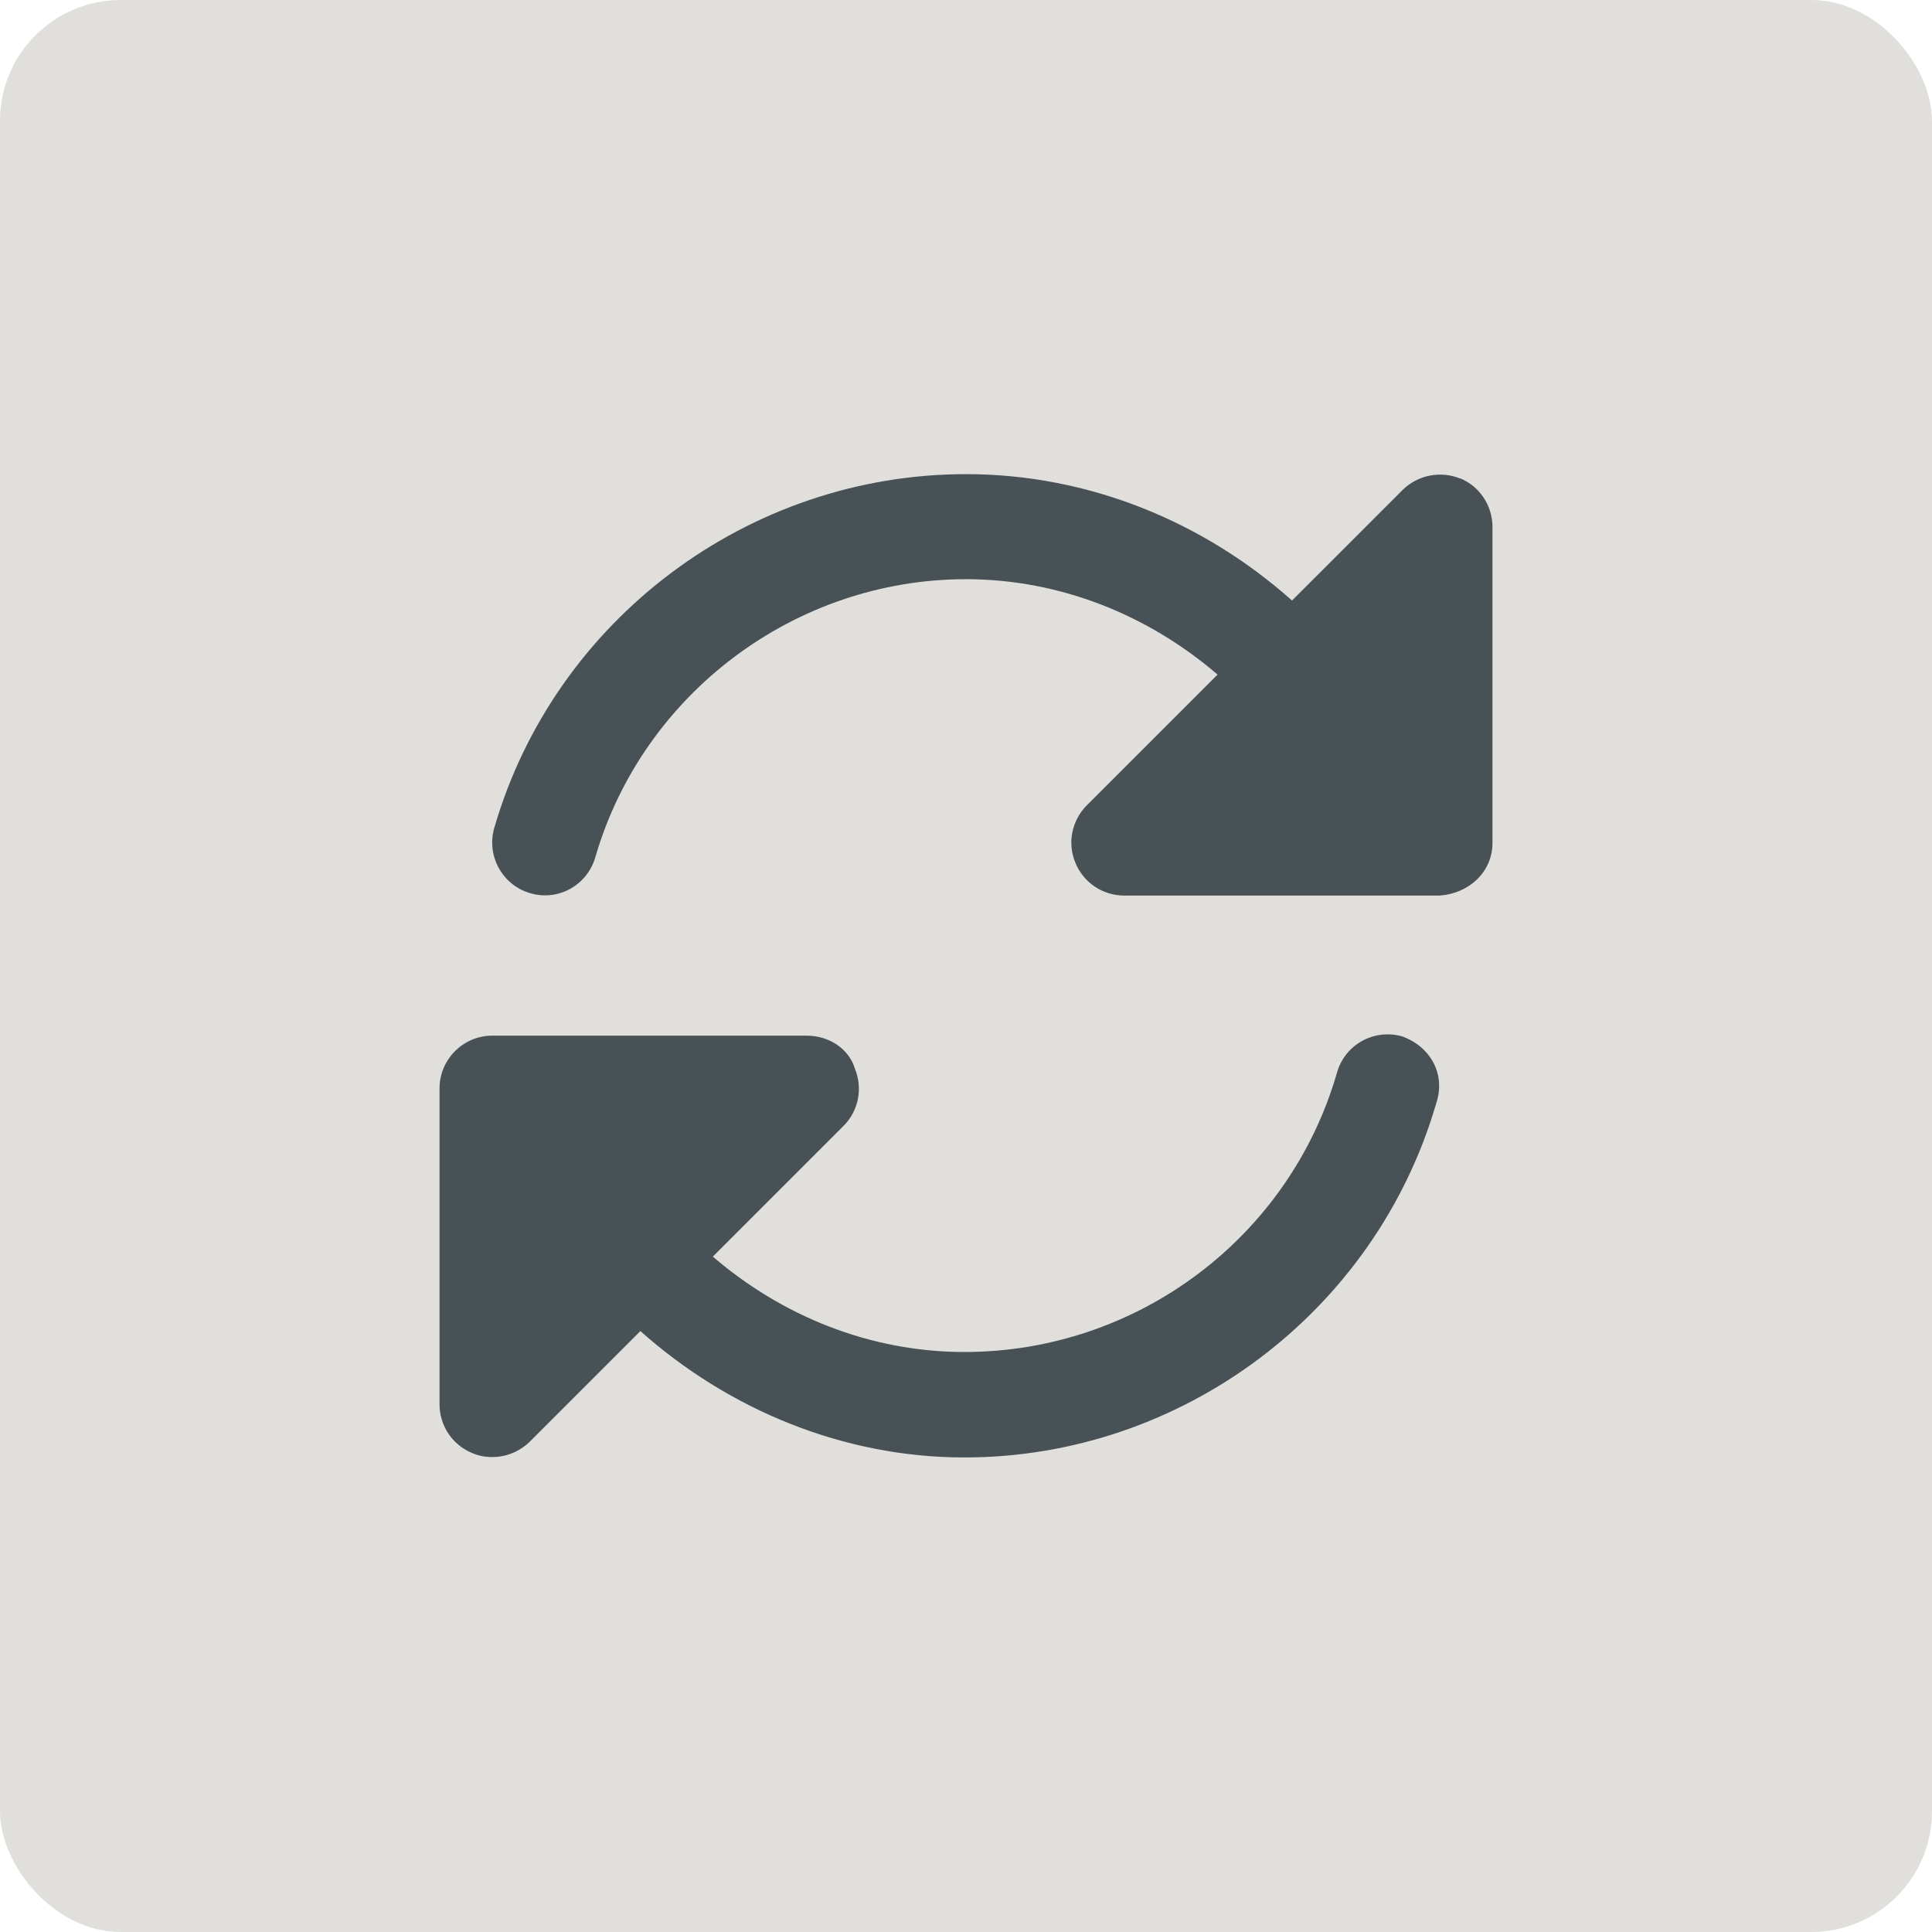
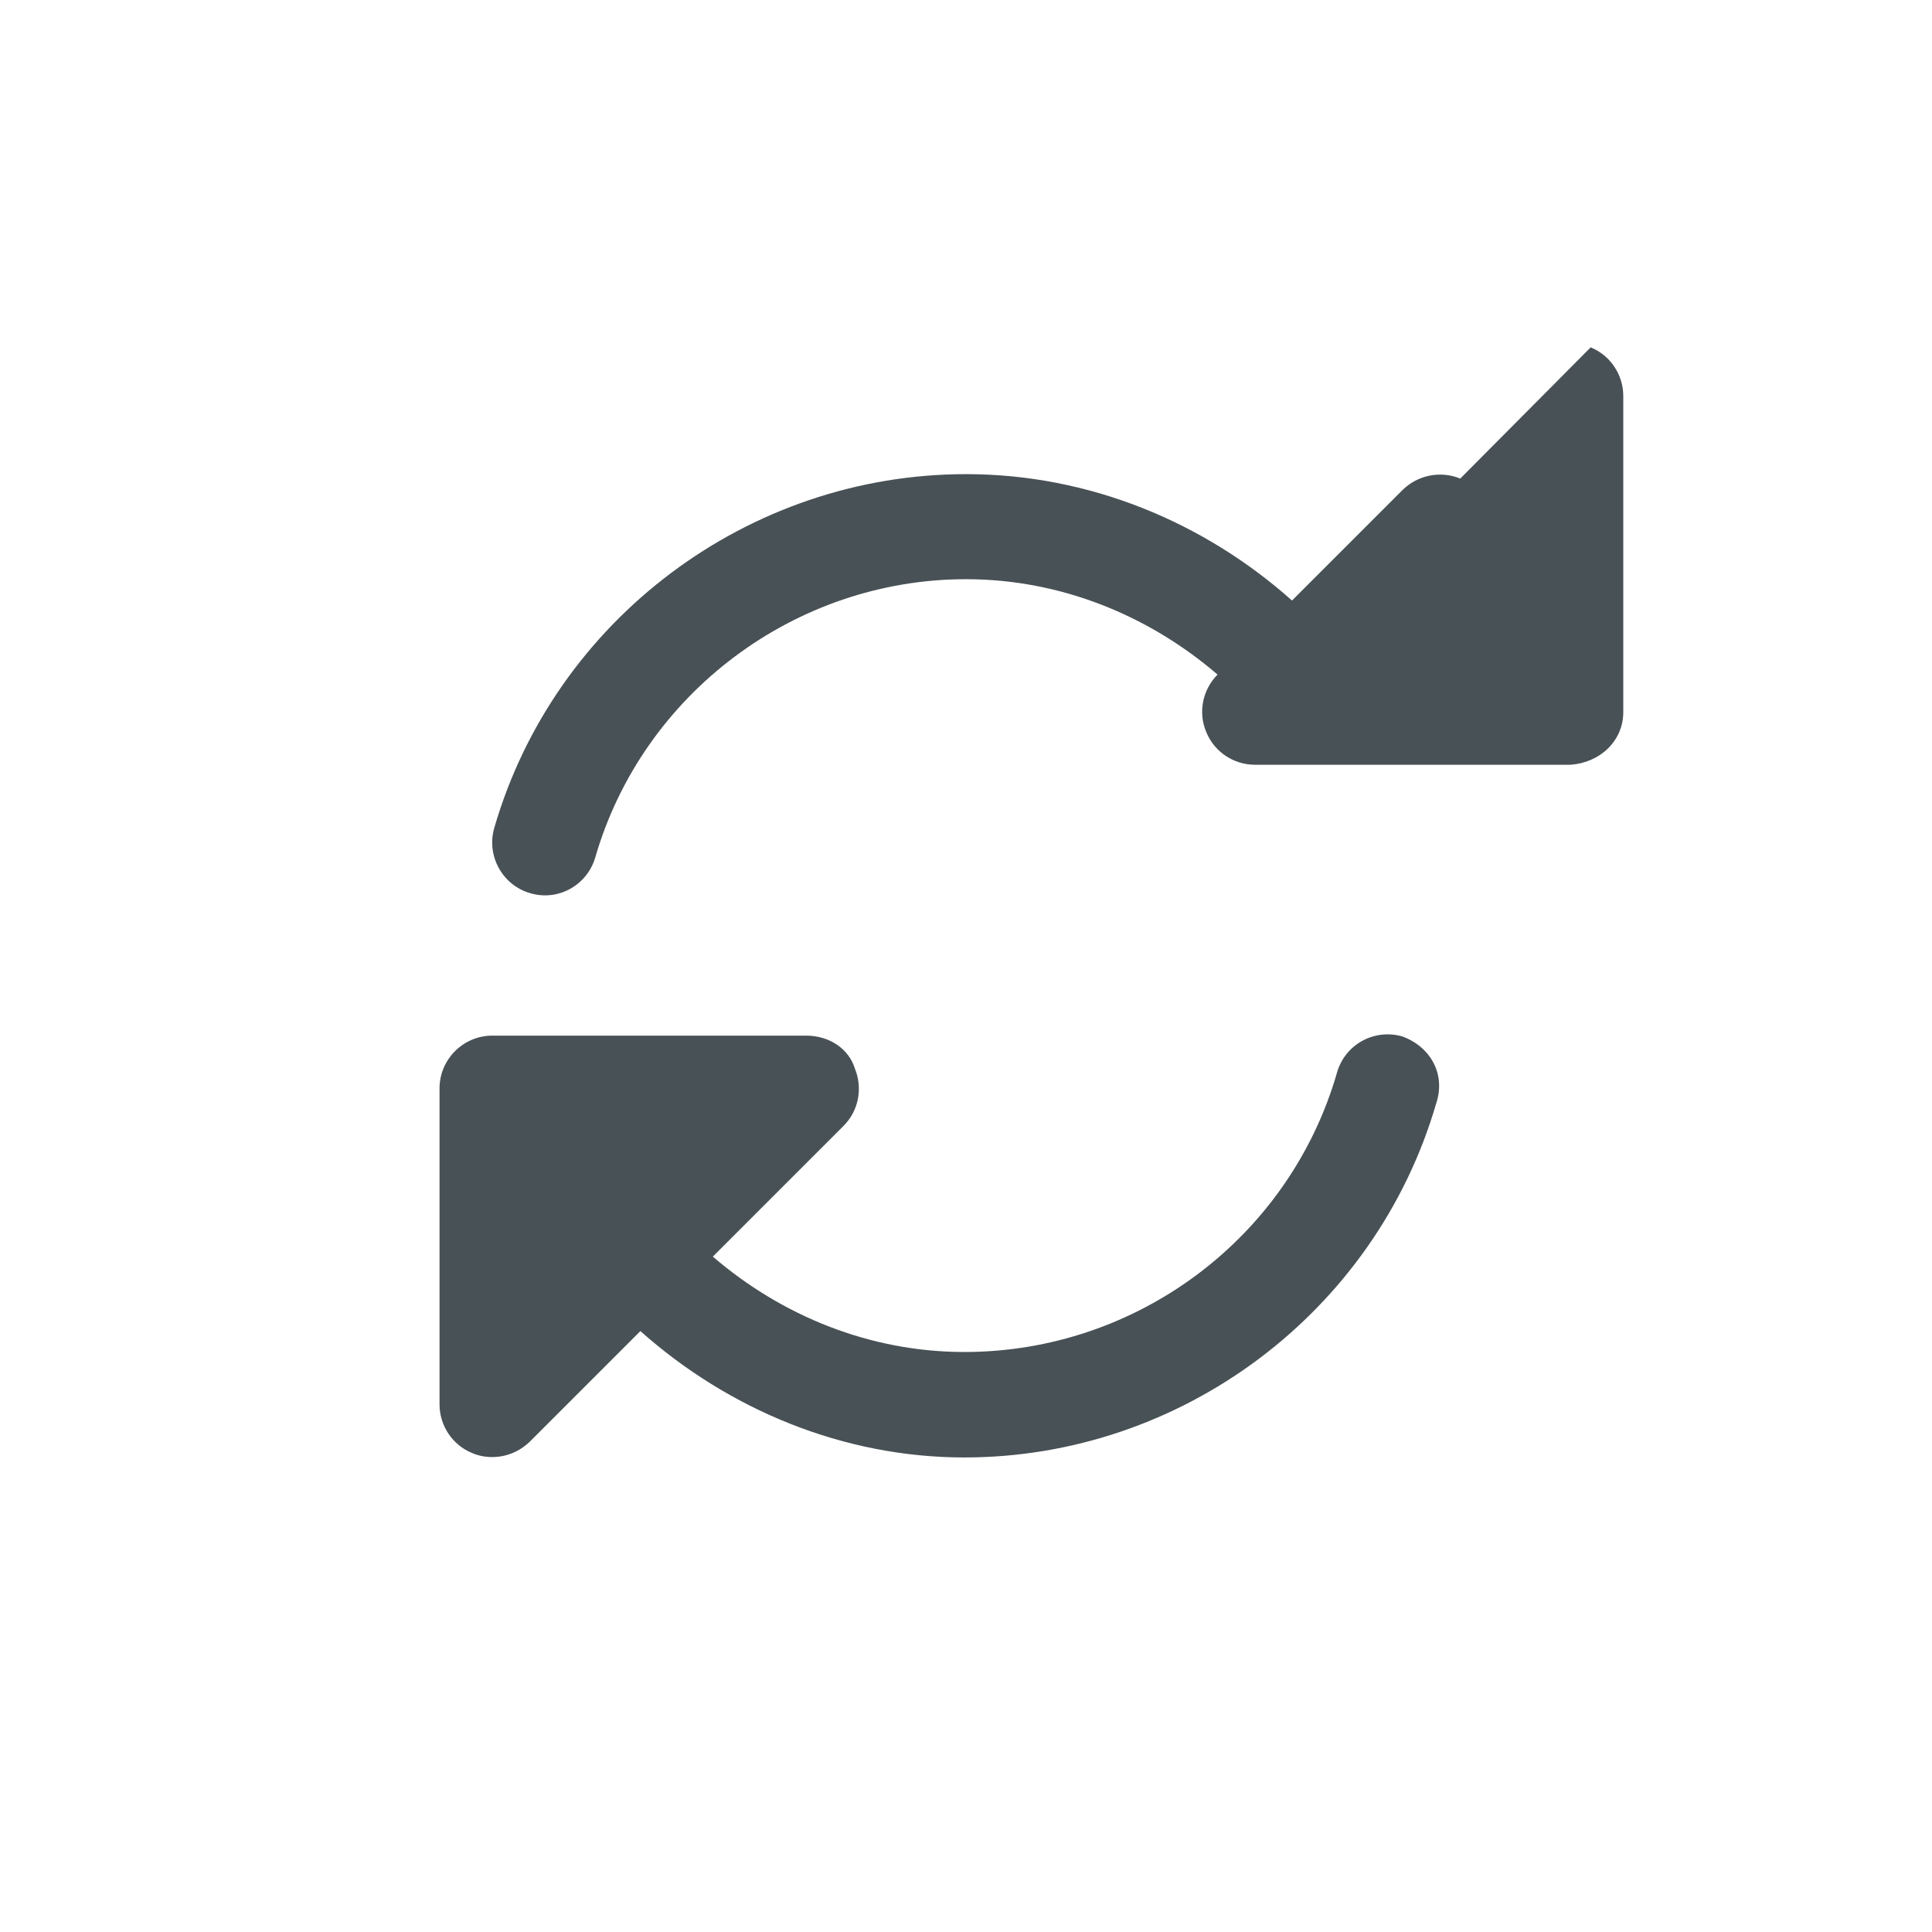
<svg xmlns="http://www.w3.org/2000/svg" viewBox="0 0 48 48">
  <defs>
    <style>
      .c {
        fill: #e0dfdc;
      }

      .d {
        fill: #485156;
      }
    </style>
  </defs>
  <g id="a" data-name="HG Quadrat">
-     <rect class="c" width="48" height="48" rx="3" ry="3" />
-   </g>
+     </g>
  <g id="b" data-name="ICONS">
-     <path class="d" d="M36.28,11.89c-.49-.2-1.05-.09-1.43,.28l-2.75,2.75c-2.19-1.95-5.04-3.14-8.1-3.14-5.4,0-10.22,3.61-11.72,8.79-.2,.69,.2,1.42,.89,1.62,.7,.21,1.42-.2,1.62-.89,1.18-4.07,4.97-6.91,9.21-6.91,2.35,0,4.54,.9,6.25,2.37l-3.25,3.25c-.37,.37-.49,.94-.28,1.43,.2,.49,.68,.81,1.21,.81h7.84c.72-.05,1.31-.58,1.31-1.31v-7.85c0-.53-.32-1.01-.81-1.21Zm-1.44,13.86c-.7-.2-1.42,.2-1.62,.89-1.18,4.11-4.97,6.95-9.26,6.95-2.35,0-4.54-.9-6.25-2.37l3.25-3.25c.37-.37,.48-.93,.28-1.42-.15-.49-.63-.82-1.21-.82h-7.8c-.72,0-1.31,.59-1.31,1.31v7.85c0,.53,.32,1.01,.81,1.21,.16,.07,.33,.1,.5,.1,.34,0,.67-.13,.93-.38l2.75-2.75c2.19,1.95,5.04,3.14,8.05,3.14,5.4,0,10.21-3.61,11.72-8.79,.25-.74-.15-1.42-.84-1.67Z" />
+     <path class="d" d="M36.28,11.89c-.49-.2-1.05-.09-1.43,.28l-2.75,2.75c-2.19-1.95-5.04-3.14-8.1-3.14-5.4,0-10.22,3.61-11.72,8.79-.2,.69,.2,1.42,.89,1.62,.7,.21,1.42-.2,1.62-.89,1.18-4.07,4.97-6.91,9.21-6.91,2.35,0,4.54,.9,6.25,2.37c-.37,.37-.49,.94-.28,1.43,.2,.49,.68,.81,1.21,.81h7.84c.72-.05,1.31-.58,1.31-1.31v-7.85c0-.53-.32-1.01-.81-1.21Zm-1.44,13.86c-.7-.2-1.42,.2-1.62,.89-1.18,4.11-4.97,6.95-9.26,6.95-2.35,0-4.54-.9-6.25-2.37l3.25-3.25c.37-.37,.48-.93,.28-1.42-.15-.49-.63-.82-1.21-.82h-7.8c-.72,0-1.31,.59-1.31,1.31v7.85c0,.53,.32,1.01,.81,1.21,.16,.07,.33,.1,.5,.1,.34,0,.67-.13,.93-.38l2.75-2.75c2.19,1.95,5.04,3.14,8.05,3.14,5.4,0,10.21-3.61,11.72-8.79,.25-.74-.15-1.42-.84-1.67Z" />
  </g>
</svg>